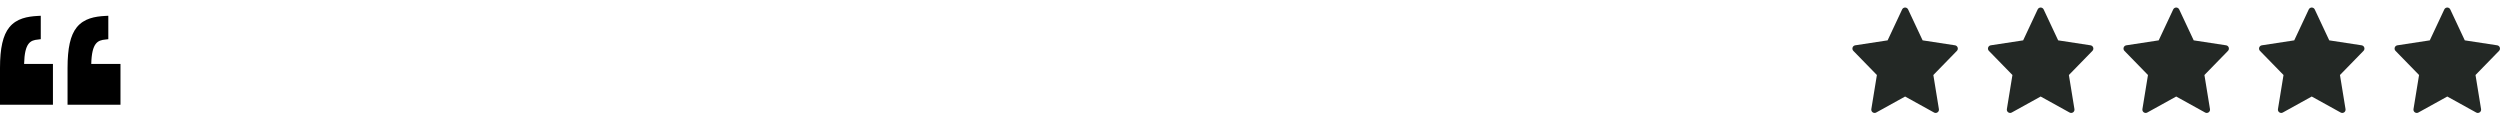
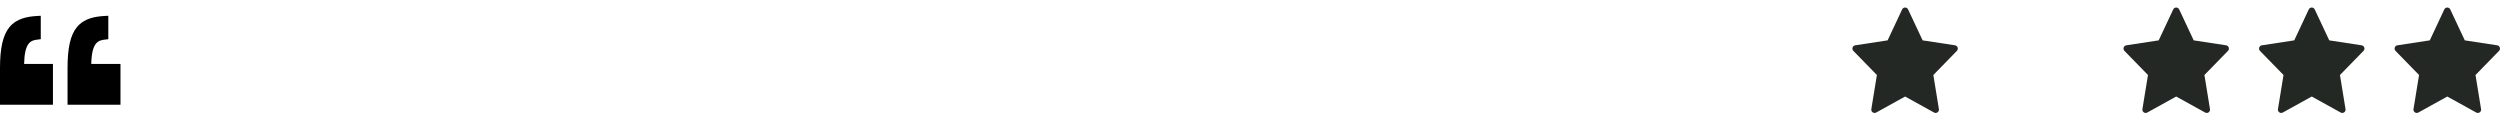
<svg xmlns="http://www.w3.org/2000/svg" width="332" height="16" viewBox="0 0 332 16" fill="none">
  <path d="M16 8.492H12.119C12.186 5.664 12.988 5.343 13.995 5.251L14.384 5.203V2.093L13.936 2.117C12.62 2.191 11.166 2.428 10.195 3.626C9.345 4.677 8.97 6.392 8.97 9.026V13.906H16V8.492Z" fill="black" />
  <path d="M7.03 13.906V8.492H3.201C3.268 5.664 4.044 5.343 5.051 5.251L5.414 5.203V2.093L4.992 2.117C3.677 2.191 2.209 2.428 1.239 3.626C0.388 4.677 1.43051e-06 6.392 1.43051e-06 9.026V13.906H7.03Z" fill="black" />
  <g clip-path="url(#clip0_2628_1516)">
    <path d="M259.976 6.311C259.924 6.155 259.79 6.042 259.628 6.017L255.324 5.359L253.396 1.252C253.323 1.098 253.169 1 252.999 1C252.83 1 252.676 1.098 252.603 1.252L250.675 5.359L246.371 6.017C246.209 6.042 246.075 6.155 246.022 6.311C245.97 6.466 246.01 6.638 246.124 6.755L249.251 9.961L248.512 14.49C248.485 14.656 248.555 14.822 248.692 14.918C248.767 14.972 248.855 14.998 248.944 14.998C249.016 14.998 249.089 14.98 249.155 14.944L252.999 12.818L256.843 14.944C256.909 14.98 256.982 14.998 257.055 14.998C257.143 14.998 257.232 14.972 257.307 14.918C257.444 14.822 257.514 14.656 257.486 14.49L256.748 9.961L259.874 6.755C259.989 6.637 260.029 6.466 259.976 6.311Z" fill="#232825" />
  </g>
  <g clip-path="url(#clip1_2628_1516)">
    <path d="M277.976 6.311C277.924 6.155 277.79 6.042 277.628 6.017L273.324 5.359L271.396 1.252C271.323 1.098 271.169 1 270.999 1C270.83 1 270.676 1.098 270.603 1.252L268.675 5.359L264.371 6.017C264.209 6.042 264.075 6.155 264.022 6.311C263.97 6.466 264.01 6.638 264.124 6.755L267.251 9.961L266.512 14.49C266.485 14.656 266.555 14.822 266.692 14.918C266.767 14.972 266.855 14.998 266.944 14.998C267.016 14.998 267.089 14.98 267.155 14.944L270.999 12.818L274.843 14.944C274.909 14.98 274.982 14.998 275.055 14.998C275.143 14.998 275.232 14.972 275.307 14.918C275.444 14.822 275.514 14.656 275.486 14.49L274.748 9.961L277.874 6.755C277.989 6.637 278.029 6.466 277.976 6.311Z" fill="#232825" />
  </g>
  <g clip-path="url(#clip2_2628_1516)">
    <path d="M295.976 6.311C295.924 6.155 295.79 6.042 295.628 6.017L291.324 5.359L289.396 1.252C289.323 1.098 289.169 1 288.999 1C288.83 1 288.676 1.098 288.603 1.252L286.675 5.359L282.371 6.017C282.209 6.042 282.075 6.155 282.022 6.311C281.97 6.466 282.01 6.638 282.124 6.755L285.251 9.961L284.512 14.49C284.485 14.656 284.555 14.822 284.692 14.918C284.767 14.972 284.855 14.998 284.944 14.998C285.016 14.998 285.089 14.98 285.155 14.944L288.999 12.818L292.843 14.944C292.909 14.98 292.982 14.998 293.055 14.998C293.143 14.998 293.232 14.972 293.307 14.918C293.444 14.822 293.514 14.656 293.486 14.49L292.748 9.961L295.874 6.755C295.989 6.637 296.029 6.466 295.976 6.311Z" fill="#232825" />
  </g>
  <g clip-path="url(#clip3_2628_1516)">
    <path d="M313.976 6.311C313.924 6.155 313.79 6.042 313.628 6.017L309.324 5.359L307.396 1.252C307.323 1.098 307.169 1 306.999 1C306.83 1 306.676 1.098 306.603 1.252L304.675 5.359L300.371 6.017C300.209 6.042 300.075 6.155 300.022 6.311C299.97 6.466 300.01 6.638 300.124 6.755L303.251 9.961L302.512 14.49C302.485 14.656 302.555 14.822 302.692 14.918C302.767 14.972 302.855 14.998 302.944 14.998C303.016 14.998 303.089 14.98 303.155 14.944L306.999 12.818L310.843 14.944C310.909 14.98 310.982 14.998 311.055 14.998C311.143 14.998 311.232 14.972 311.307 14.918C311.444 14.822 311.514 14.656 311.486 14.49L310.748 9.961L313.874 6.755C313.989 6.637 314.029 6.466 313.976 6.311Z" fill="#232825" />
  </g>
  <g clip-path="url(#clip4_2628_1516)">
    <path d="M331.976 6.311C331.924 6.155 331.79 6.042 331.628 6.017L327.324 5.359L325.396 1.252C325.323 1.098 325.169 1 324.999 1C324.83 1 324.676 1.098 324.603 1.252L322.675 5.359L318.371 6.017C318.209 6.042 318.075 6.155 318.022 6.311C317.97 6.466 318.01 6.638 318.124 6.755L321.251 9.961L320.512 14.49C320.485 14.656 320.555 14.822 320.692 14.918C320.767 14.972 320.855 14.998 320.944 14.998C321.016 14.998 321.089 14.98 321.155 14.944L324.999 12.818L328.843 14.944C328.909 14.98 328.982 14.998 329.055 14.998C329.143 14.998 329.232 14.972 329.307 14.918C329.444 14.822 329.514 14.656 329.486 14.49L328.748 9.961L331.874 6.755C331.989 6.637 332.029 6.466 331.976 6.311Z" fill="#232825" />
  </g>
  <defs>
    <clipPath id="clip0_2628_1516">
      <rect width="14" height="14" fill="white" transform="translate(246 1)" />
    </clipPath>
    <clipPath id="clip1_2628_1516">
-       <rect width="14" height="14" fill="white" transform="translate(264 1)" />
-     </clipPath>
+       </clipPath>
    <clipPath id="clip2_2628_1516">
      <rect width="14" height="14" fill="white" transform="translate(282 1)" />
    </clipPath>
    <clipPath id="clip3_2628_1516">
      <rect width="14" height="14" fill="white" transform="translate(300 1)" />
    </clipPath>
    <clipPath id="clip4_2628_1516">
      <rect width="14" height="14" fill="white" transform="translate(318 1)" />
    </clipPath>
  </defs>
</svg>